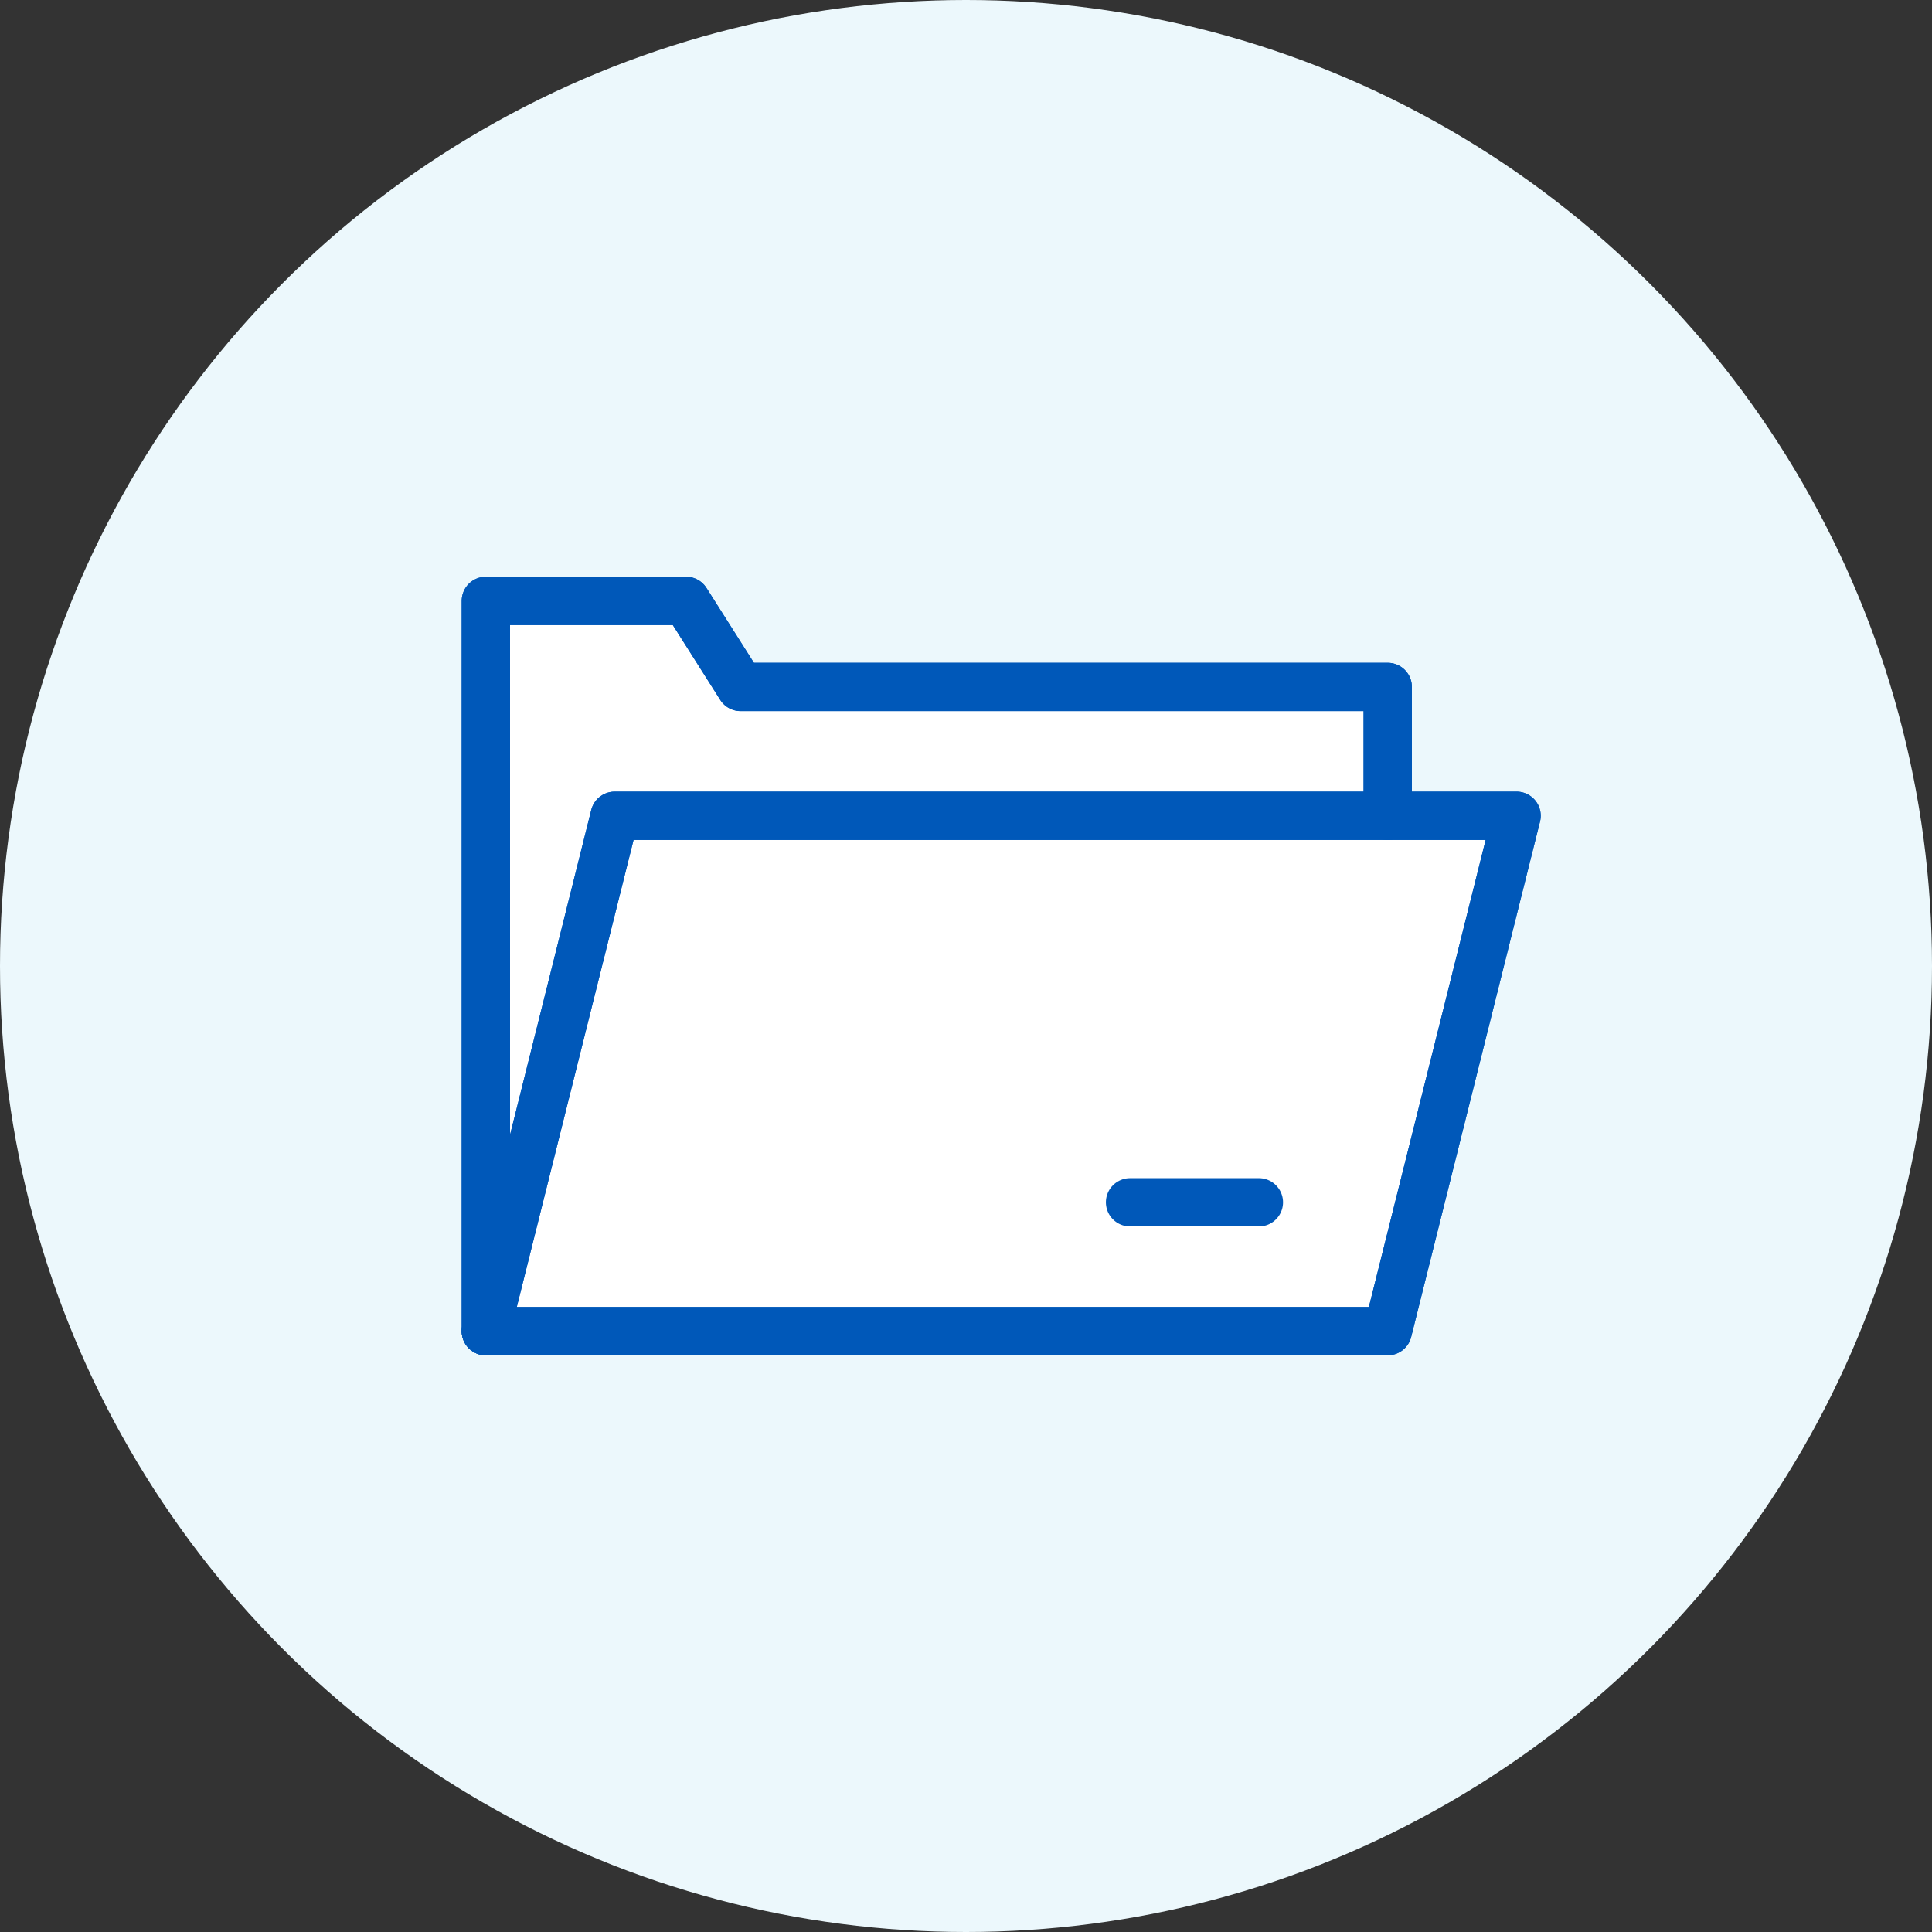
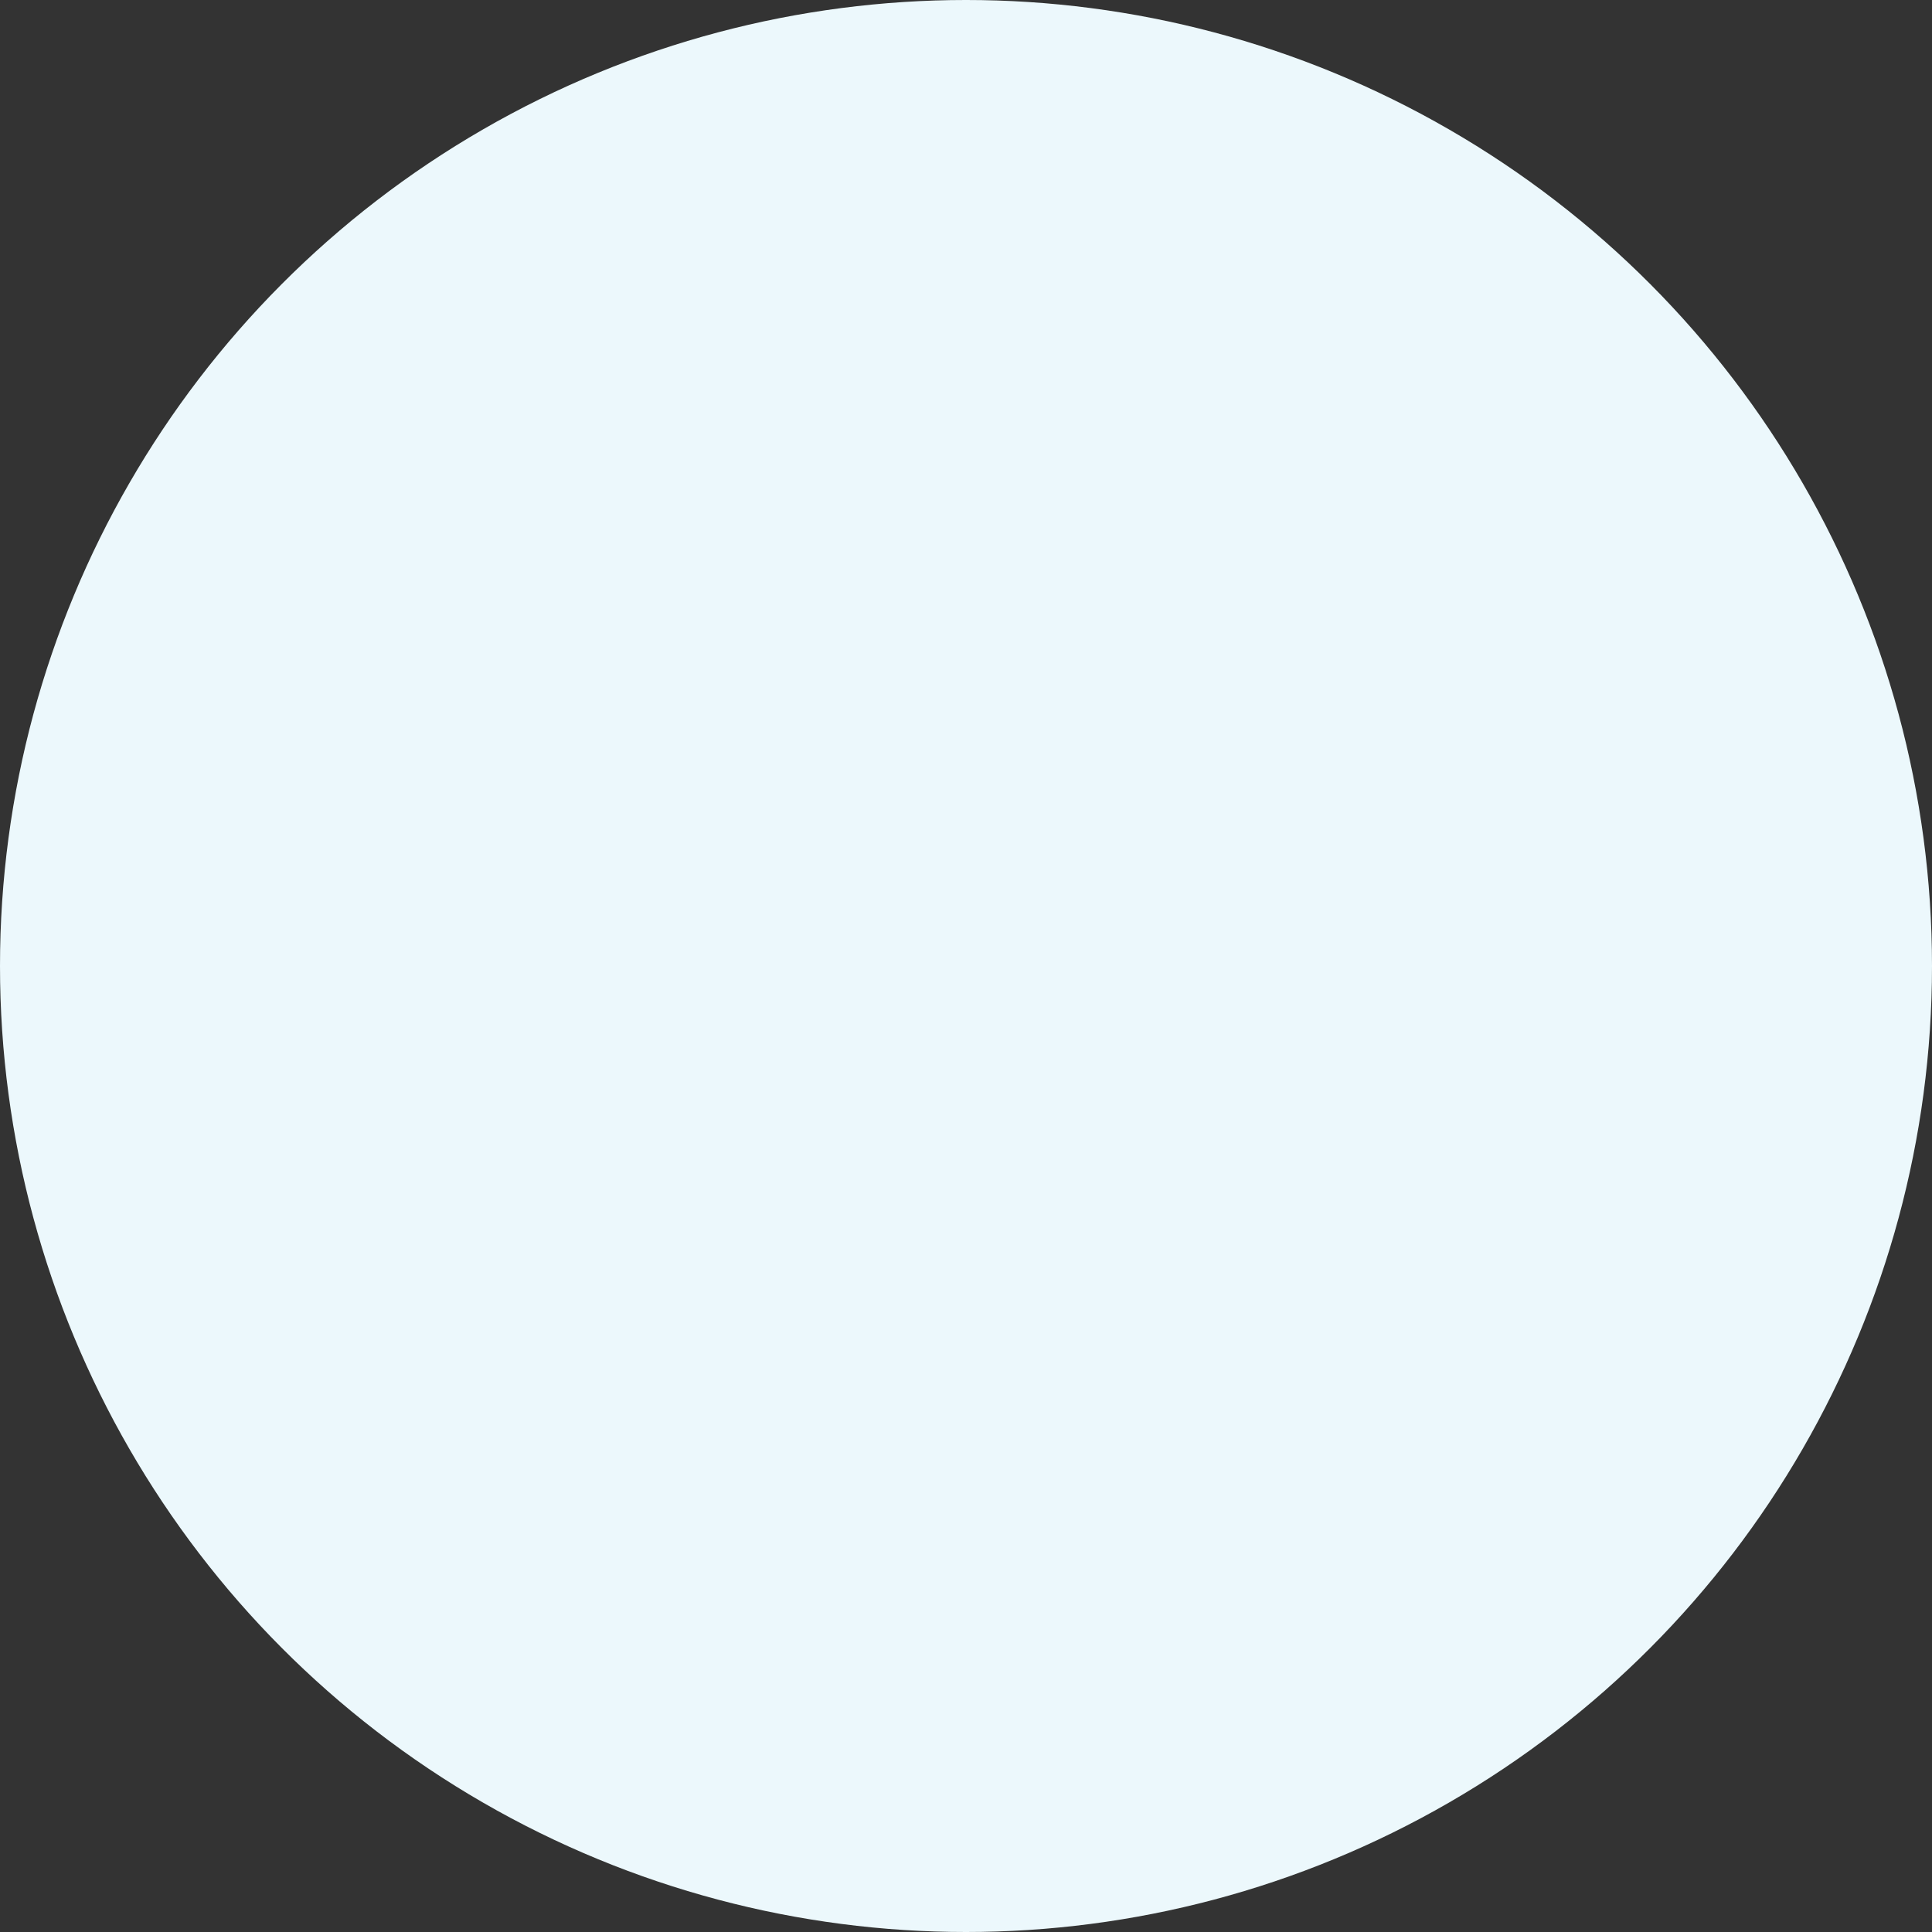
<svg xmlns="http://www.w3.org/2000/svg" width="80" height="80" viewBox="0 0 80 80">
  <rect x="0" y="0" width="80" height="80" fill="#333333" stroke="none" />
  <g id="ico" transform="translate(-133 -6174)">
    <circle id="楕円形_29" data-name="楕円形 29" cx="40" cy="40" r="40" transform="translate(133 6174)" fill="#ecf8fc" />
    <g id="folder" transform="translate(138.118 6113.631)">
-       <path id="パス_745447" data-name="パス 745447" d="M52.345,94.149V88.814H25.55L23.291,85.25H15v30.239" fill="#fff" stroke="#0058b9" stroke-linecap="round" stroke-linejoin="round" stroke-width="2" />
-       <path id="パス_745448" data-name="パス 745448" d="M52.345,207.09l5.335-21.34H20.335L15,207.09Z" transform="translate(0 -91.601)" fill="#fff" stroke="#0058b9" stroke-linecap="round" stroke-linejoin="round" stroke-width="2" />
-       <path id="パス_745445" data-name="パス 745445" d="M52.345,94.149V88.814H25.55L23.291,85.25H15v30.239" fill="none" stroke="#0058b9" stroke-linecap="round" stroke-linejoin="round" stroke-width="2" />
-       <path id="パス_745446" data-name="パス 745446" d="M52.345,207.09l5.335-21.34H20.335L15,207.09Z" transform="translate(0 -91.601)" fill="none" stroke="#0058b9" stroke-linecap="round" stroke-linejoin="round" stroke-width="2" />
-       <line id="線_4188" data-name="線 4188" x2="5.335" transform="translate(41.675 110.154)" fill="none" stroke="#0058b9" stroke-linecap="round" stroke-linejoin="round" stroke-width="2" />
-     </g>
+       </g>
  </g>
</svg>